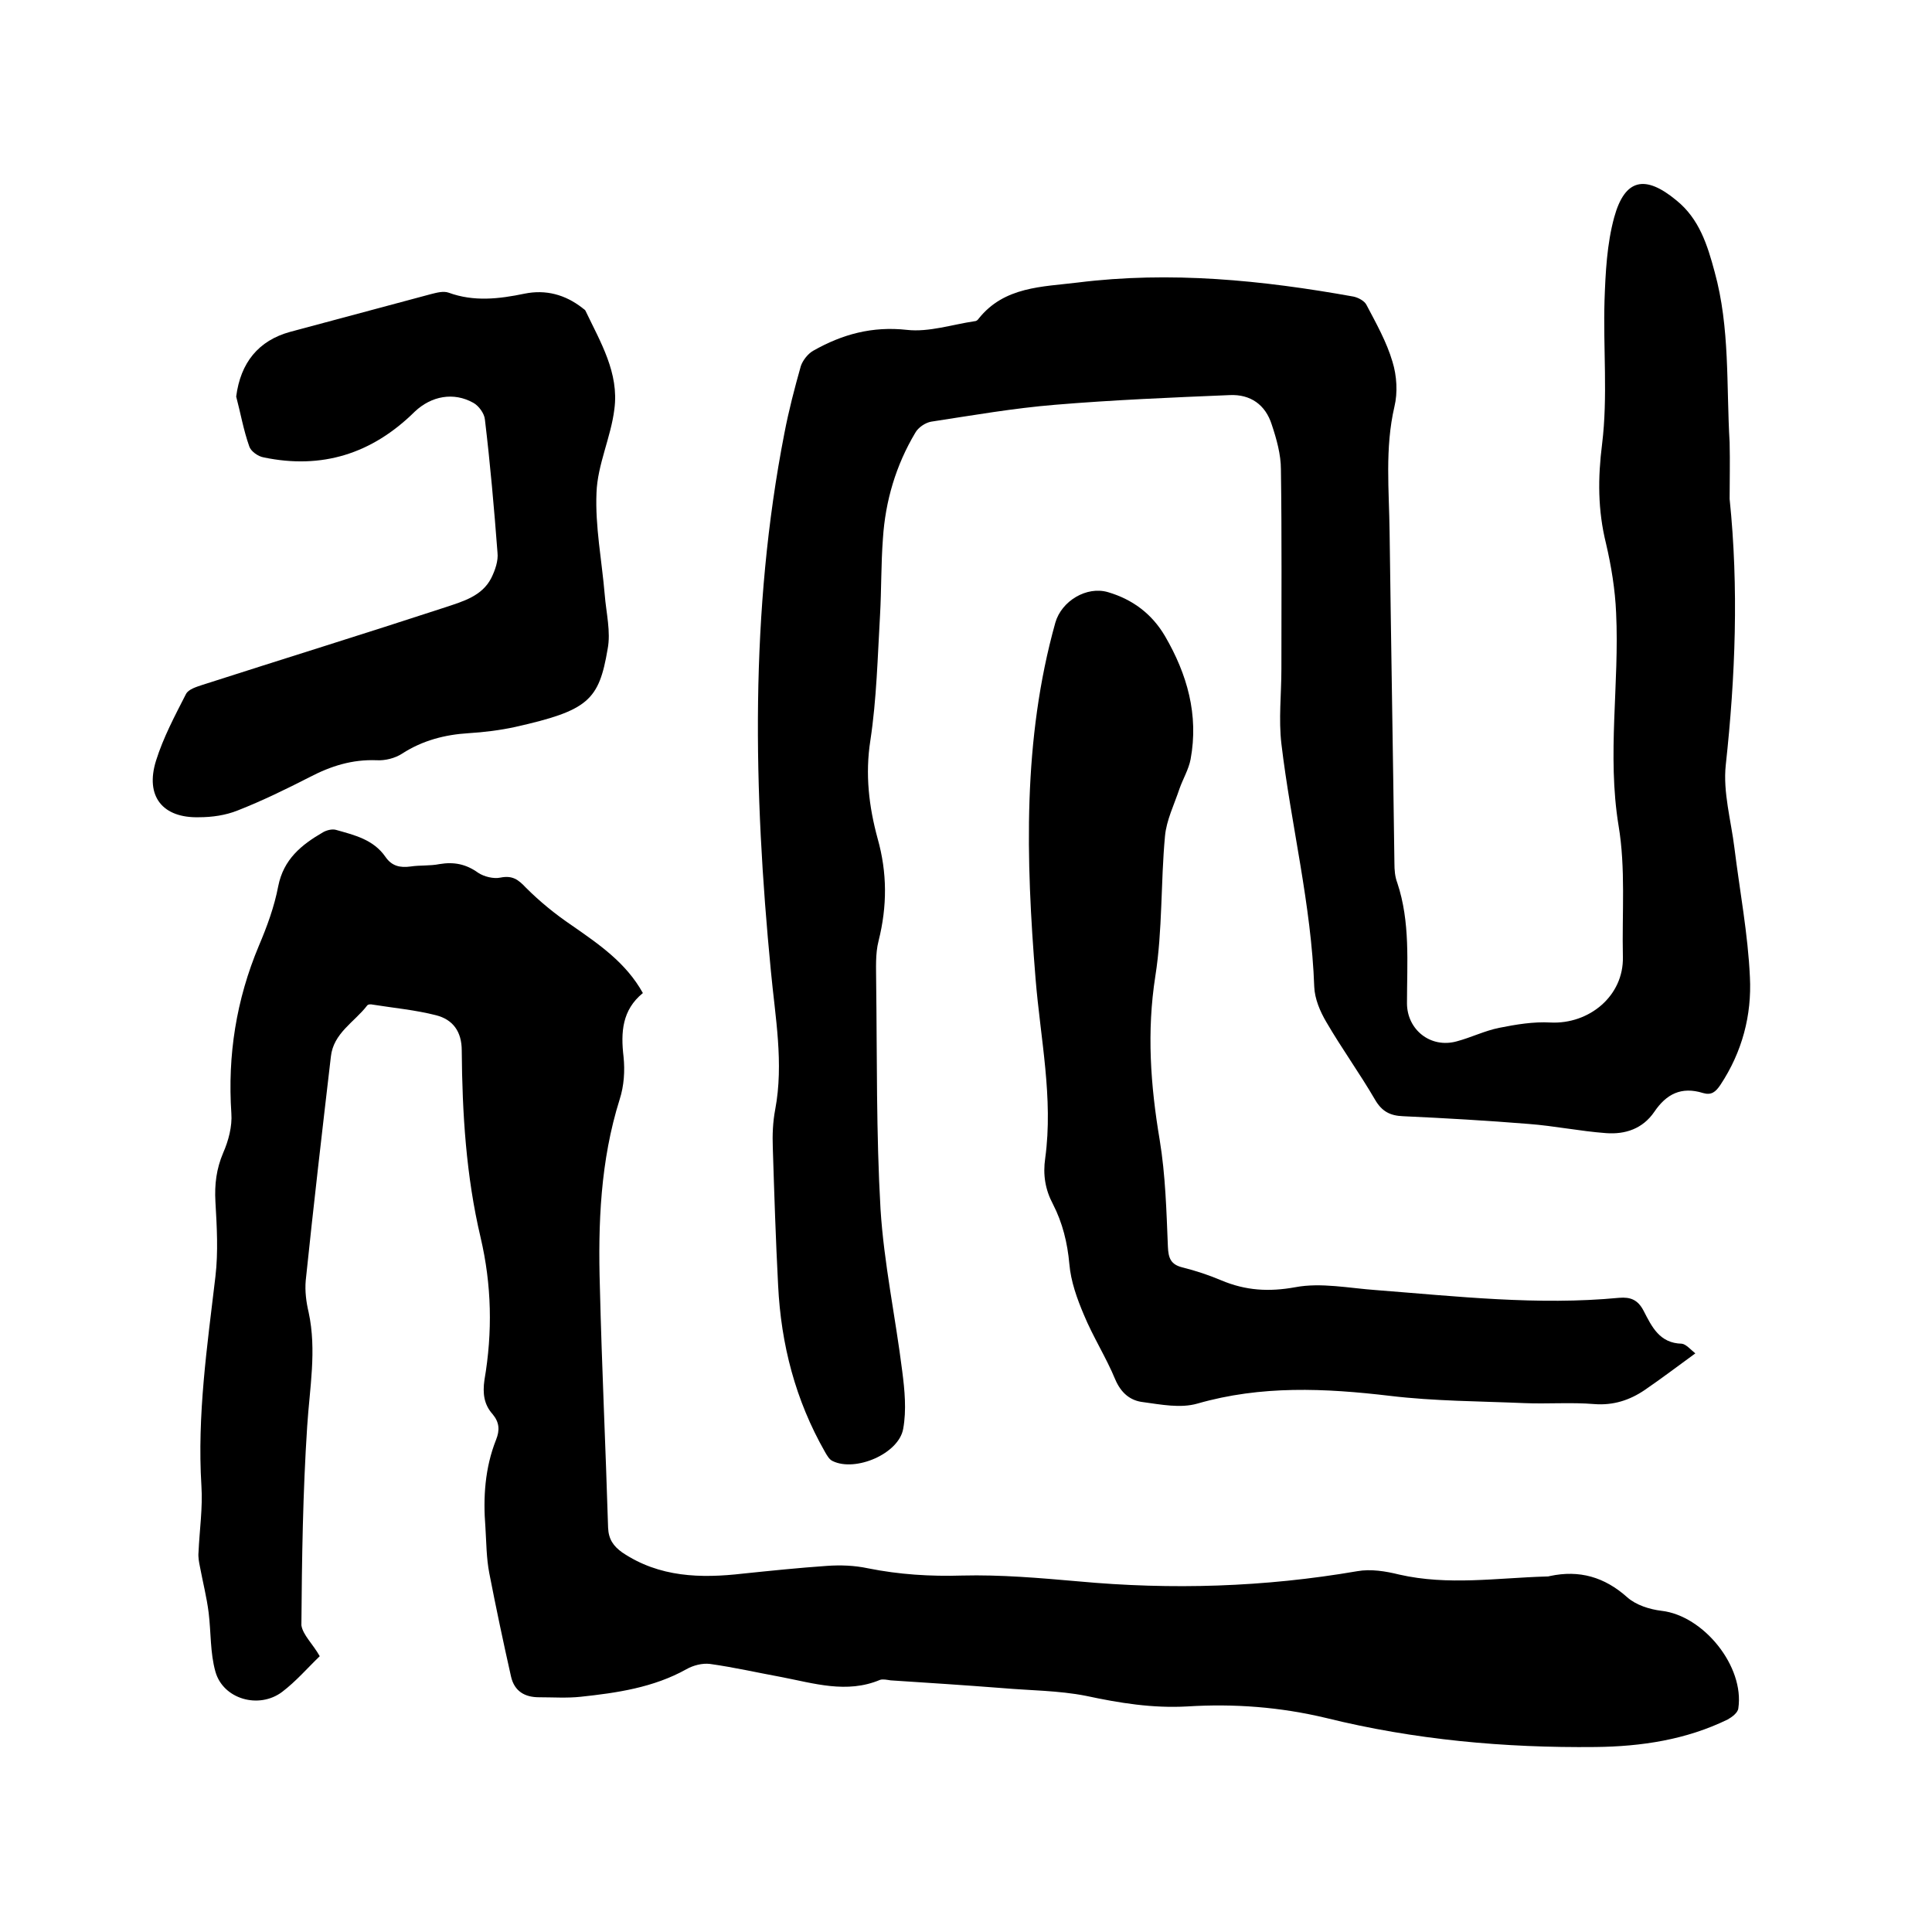
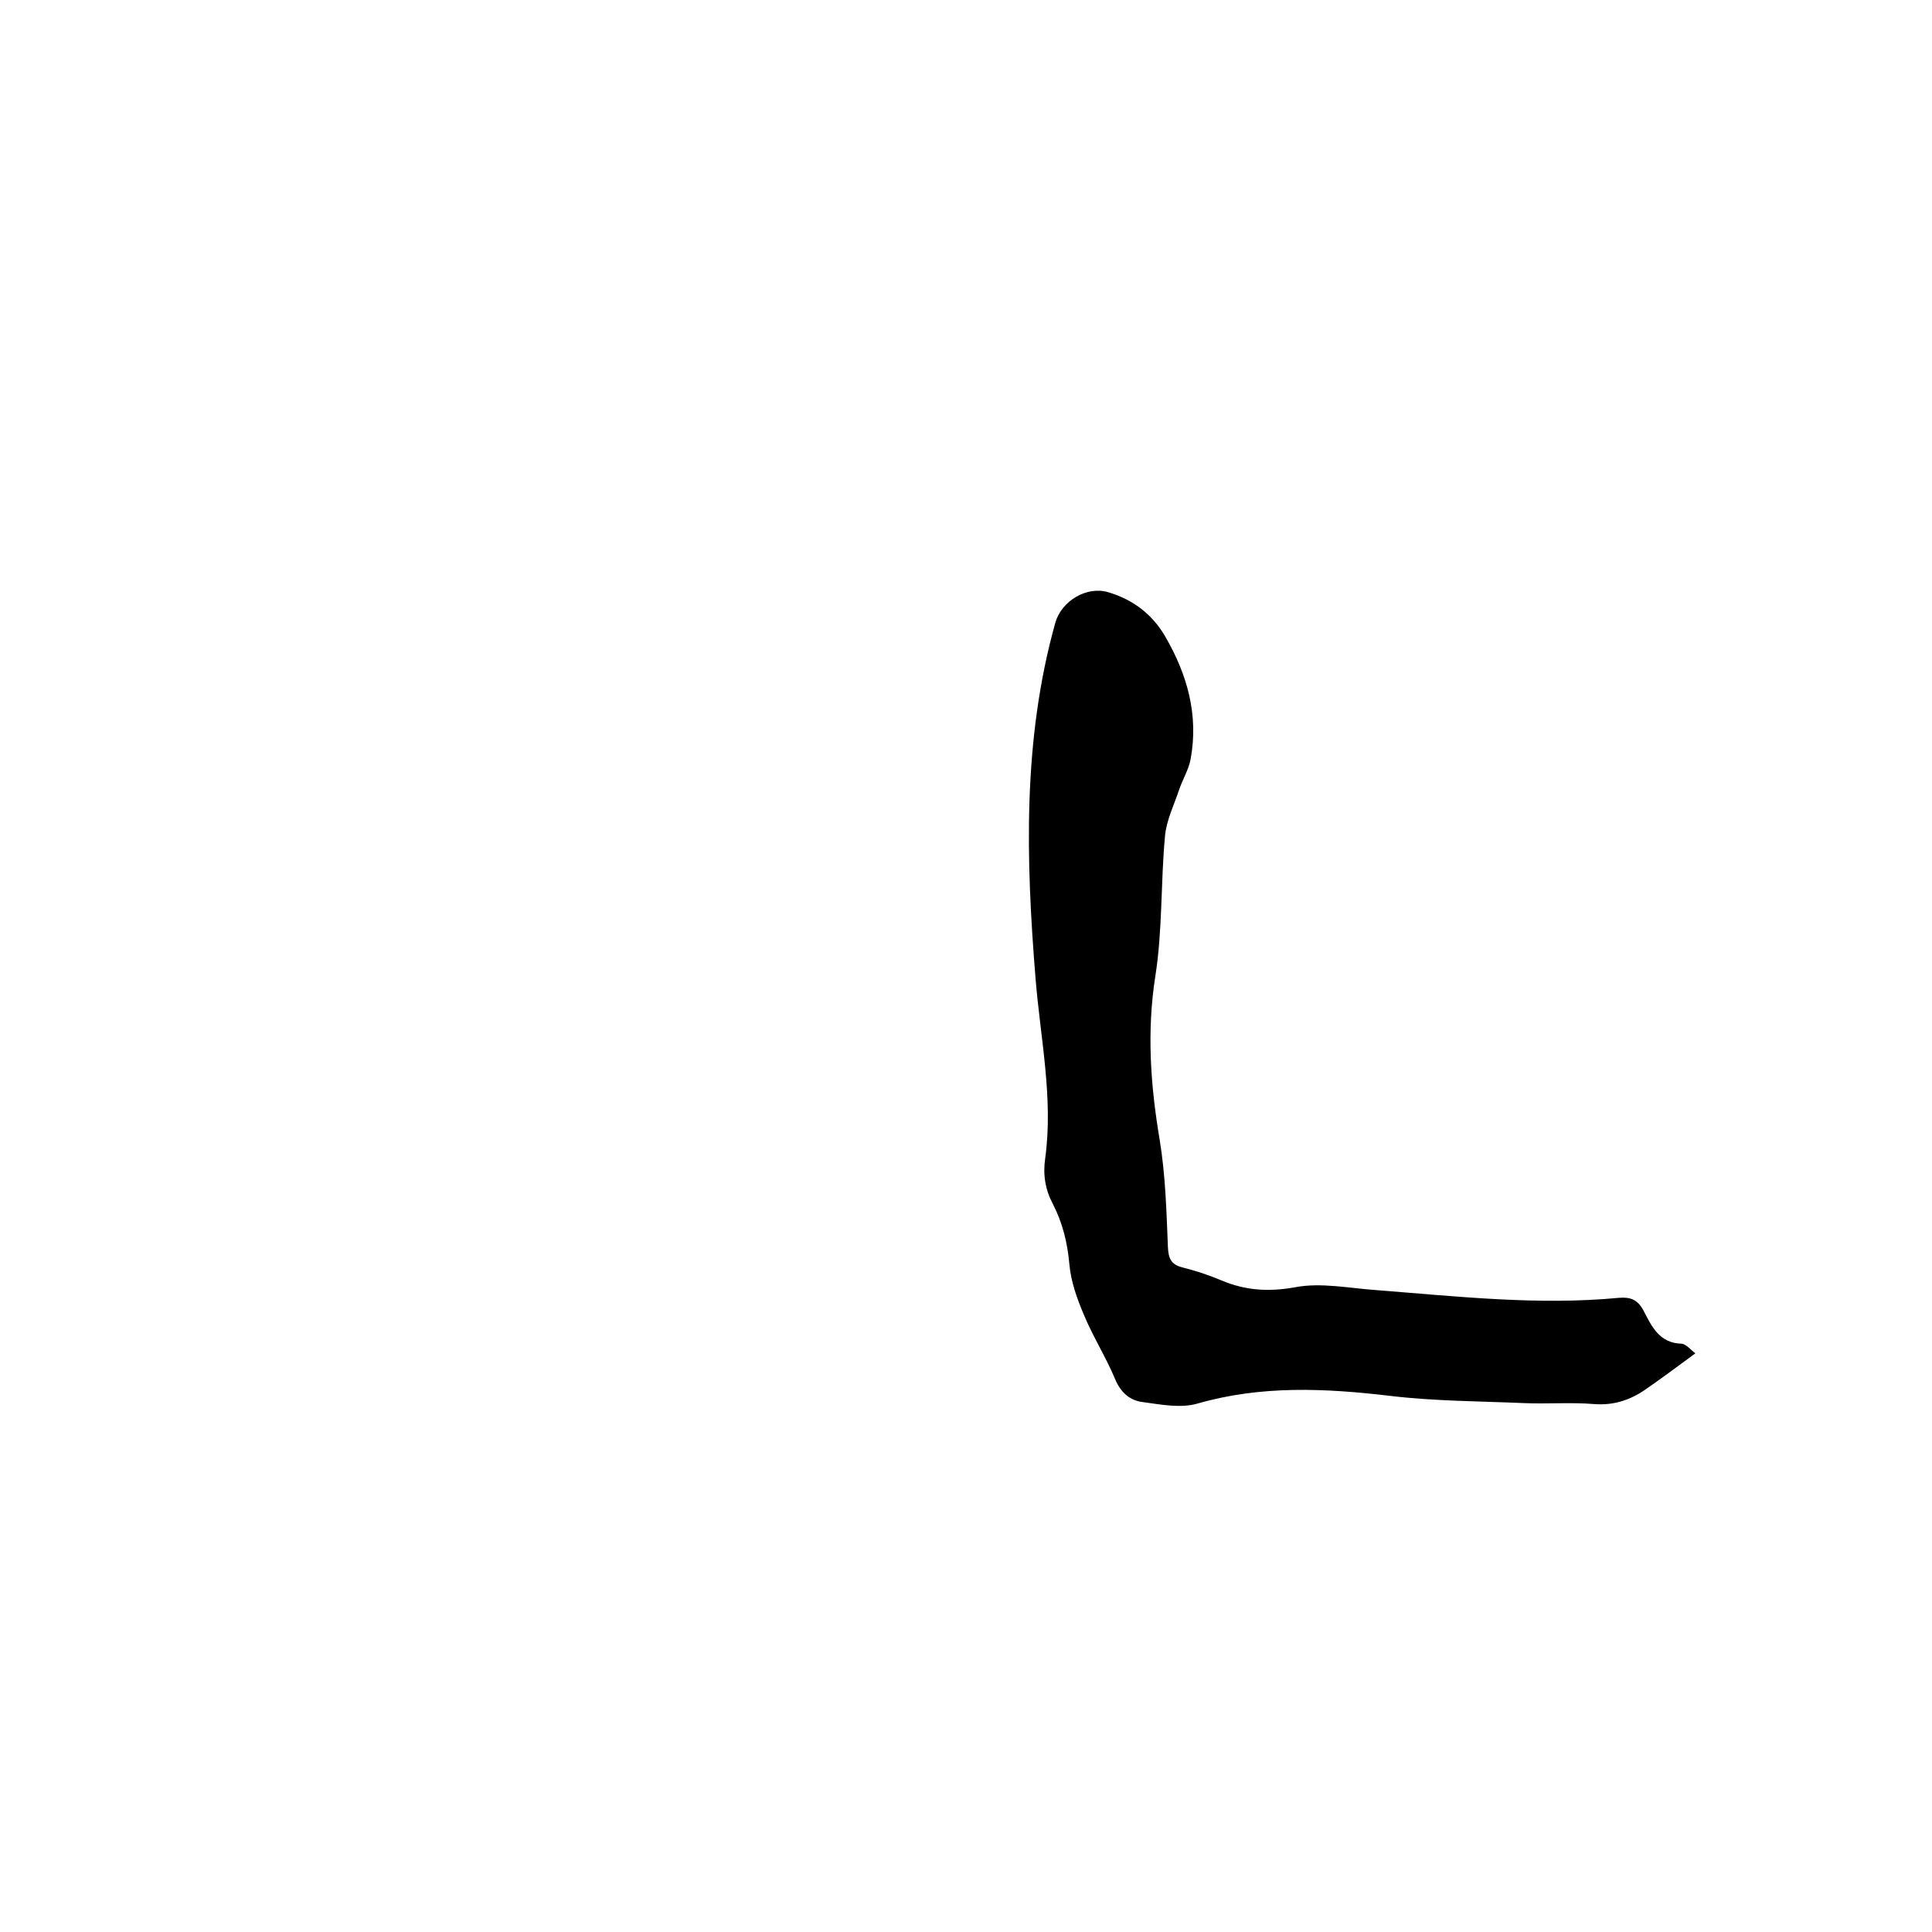
<svg xmlns="http://www.w3.org/2000/svg" enable-background="new 0 0 400 400" viewBox="0 0 400 400">
-   <path d="m358.1 103.3c1.9 18.4 1.2 36.7-.8 55.1-.6 5.6 1.1 11.5 1.8 17.2 1.1 8.9 2.8 17.8 3.2 26.7.4 7.9-1.6 15.5-6.1 22.3-1 1.5-1.9 2.2-3.6 1.7-4.5-1.4-7.6.2-10.1 3.9-2.4 3.5-6 4.7-10 4.4-5.4-.4-10.7-1.5-16-1.9-8.6-.7-17.3-1.2-26-1.6-2.7-.1-4.4-1-5.8-3.4-3.2-5.5-6.9-10.6-10.1-16.1-1.3-2.2-2.4-4.8-2.5-7.3-.6-17-4.8-33.5-6.8-50.3-.6-5.1 0-10.3 0-15.5 0-13.8.1-27.5-.1-41.3 0-3.1-.9-6.3-1.9-9.3-1.3-4.1-4.4-6.3-8.7-6.1-12 .5-24.1 1-36.1 2-8.6.7-17.2 2.2-25.7 3.5-1.2.2-2.7 1.2-3.3 2.3-4 6.7-6.2 14.1-6.7 21.9-.4 5.3-.3 10.6-.6 15.9-.5 8.6-.7 17.3-2 25.9-1.1 7-.3 13.7 1.5 20.3 2 7.1 2 14 .2 21.2-.7 2.7-.5 5.7-.5 8.5.2 15.7 0 31.3.9 47 .7 11.2 3.1 22.4 4.5 33.6.5 3.9.9 8 .2 11.9-.9 5.2-9.9 9-14.6 6.7-.7-.3-1.2-1.2-1.6-1.9-6.1-10.7-9.1-22.2-9.7-34.5-.5-9.5-.8-19-1.1-28.5-.1-2.6 0-5.3.5-7.9 1.8-9.6 0-19.1-.9-28.7-3.6-37.2-4.4-74.4 2.8-111.3.9-4.7 2.1-9.3 3.4-13.9.4-1.2 1.5-2.6 2.6-3.2 6-3.4 12.2-5.1 19.4-4.3 4.5.5 9.3-1.1 14-1.8.3 0 .6-.2.8-.5 5.3-6.7 13.2-6.6 20.5-7.5 19.2-2.4 38.2-.5 57.1 2.9 1 .2 2.3.9 2.7 1.7 2 3.8 4.2 7.7 5.4 11.8.9 2.9 1.1 6.4.4 9.3-2 8.6-1.1 17.3-1 25.9.3 22.9.7 45.7 1 68.6 0 1.4.1 2.8.6 4.1 2.7 8.1 2 16.5 2 24.9 0 5.5 4.9 9.4 10.3 7.9 3-.8 5.8-2.2 8.8-2.8 3.5-.7 7.1-1.3 10.6-1.1 8 .4 15.2-5.5 15-13.6-.2-9.1.6-18.3-.9-27.2-2.4-14.7.2-29.3-.5-44-.2-4.8-1-9.7-2.1-14.4-1.7-6.9-1.7-13.5-.8-20.6 1.2-9.8.2-19.8.5-29.7.2-5.8.5-11.7 2-17.2 2.2-8 6.4-8.9 12.9-3.5 4.7 3.8 6.4 9.2 7.9 14.8 3.2 11.6 2.4 23.5 3.1 35.3.1 4.1 0 7.9 0 11.7z" />
-   <path d="m66.2 342.9c-2.5 2.4-4.9 5.2-7.8 7.4-4.8 3.6-12.2 1.5-13.8-4.2-1.1-3.9-.9-8.1-1.4-12.2-.4-3.2-1.2-6.3-1.8-9.5-.2-1-.4-2-.3-3 .2-4.6.9-9.2.6-13.8-.9-14.6 1.2-28.9 2.9-43.3.6-5.1.3-10.3 0-15.5-.2-3.6.2-6.8 1.6-10.1 1.1-2.5 1.9-5.5 1.7-8.2-.8-12 1-23.5 5.7-34.7 1.7-4 3.2-8.1 4-12.3 1.1-5.6 4.8-8.6 9.3-11.2.7-.4 1.8-.7 2.6-.5 3.9 1.1 7.8 2 10.3 5.6 1.3 1.9 3 2.3 5.2 2 2-.3 4-.1 6-.5 3-.5 5.5 0 8 1.8 1.2.8 3.2 1.3 4.6 1 2.5-.5 3.7.4 5.3 2.1 2.9 2.9 6.1 5.5 9.5 7.8 5.6 3.9 11.2 7.7 14.7 14-4.3 3.5-4.6 8.1-4 13.2.3 2.9.1 6-.8 8.8-4 12.7-4.5 25.8-4.1 38.9.4 16.6 1.2 33.2 1.7 49.8.1 2.4 1.1 3.8 2.9 5.1 7.7 5.2 16.3 5.4 25 4.4 5.8-.6 11.6-1.2 17.4-1.6 2.8-.2 5.7-.1 8.5.5 6.5 1.3 12.9 1.7 19.5 1.5 8-.2 16 .5 24 1.2 19.4 1.8 38.6 1.2 57.8-2.1 2.8-.5 5.9 0 8.7.7 10.1 2.3 20.2.7 30.3.4.3 0 .6 0 .9-.1 6.1-1.3 11.3.2 16 4.4 1.8 1.6 4.6 2.5 7.1 2.8 8.7 1 17.2 11.5 15.9 20.2-.1.9-1.3 1.8-2.2 2.3-8.6 4.2-17.9 5.6-27.4 5.7-18.8.2-37.5-1.5-55.7-6-9.6-2.3-19.1-3-28.8-2.4-7.2.4-14-.7-21-2.2-5.6-1.1-11.5-1.1-17.3-1.6-7.7-.6-15.4-1.1-23.1-1.6-.7-.1-1.6-.3-2.2-.1-6.9 2.9-13.7.7-20.5-.6-4.9-.9-9.7-2-14.7-2.7-1.6-.2-3.5.3-4.9 1.1-6.8 3.8-14.4 4.9-21.9 5.7-2.8.3-5.7.1-8.6.1s-5.1-1.2-5.8-4.3c-1.6-7.1-3.1-14.2-4.5-21.4-.6-3.1-.6-6.3-.8-9.5-.5-6.2-.1-12.3 2.2-18.1.8-2 .7-3.6-.7-5.3-1.8-2-2.1-4.3-1.7-7.1 1.7-9.9 1.5-19.7-.8-29.5-3-12.7-3.8-25.7-3.9-38.7 0-3.9-1.8-6.4-5.3-7.3-4.3-1.1-8.7-1.5-13.1-2.2-.4-.1-1-.1-1.2.2-2.6 3.4-7 5.7-7.5 10.6-1.8 15.4-3.6 30.9-5.2 46.3-.2 2.2.1 4.5.6 6.6 1.7 7.9.2 15.7-.3 23.6-.9 13.7-1.1 27.5-1.2 41.2.3 2 2.4 3.9 3.8 6.4z" />
  <path d="m351 280.2c-3.7 2.7-7 5.2-10.5 7.6-3.1 2.1-6.5 3.2-10.4 2.9-4.8-.4-9.7 0-14.5-.2-9.3-.4-18.6-.4-27.8-1.5-13.5-1.6-26.7-2.2-39.9 1.6-3.5 1-7.5.2-11.2-.3-2.7-.3-4.6-1.9-5.8-4.7-1.9-4.6-4.6-8.8-6.5-13.4-1.4-3.3-2.7-6.9-3-10.5-.4-4.4-1.4-8.5-3.4-12.4-1.6-3-2.1-6.1-1.6-9.5 1.7-12.5-1-24.8-2-37.2-2-24.7-2.7-49.4 4.1-73.7 1.3-4.5 6.5-7.6 10.9-6.3 5.1 1.5 9.1 4.5 11.8 9.1 4.6 7.9 7 16.3 5.3 25.5-.4 2.1-1.6 4.1-2.3 6.1-1.1 3.3-2.7 6.5-3 9.8-.9 9.7-.5 19.5-2 29-1.8 11.5-1 22.6.9 33.9 1.2 7.3 1.4 14.7 1.7 22.1.1 2.4.6 3.7 3 4.3 2.8.7 5.5 1.6 8.1 2.7 5 2.1 9.8 2.4 15.3 1.4 5.3-1 11.1.2 16.7.6 16.8 1.3 33.5 3.2 50.3 1.6 2.4-.2 3.9.4 5.1 2.7 1.7 3.3 3.3 6.7 7.9 6.8.9.1 1.9 1.3 2.8 2z" />
-   <path d="m48.9 82.1c.9-7 4.6-11.6 11.2-13.4 9.7-2.6 19.4-5.2 29.1-7.8 1.2-.3 2.6-.7 3.7-.3 5.2 1.9 10.4 1.3 15.7.2 4.4-.9 8.4.2 11.9 2.9.2.2.6.4.7.6 3.1 6.5 7 12.9 6 20.4-.7 5.8-3.5 11.5-3.7 17.3-.3 7 1.1 14 1.7 21.1.3 3.8 1.3 7.7.6 11.3-1.8 10.6-4 12.7-19.1 16.1-3.2.7-6.5 1.1-9.7 1.3-4.9.3-9.5 1.5-13.7 4.2-1.5 1-3.6 1.5-5.3 1.4-5.1-.2-9.5 1.2-13.9 3.5-4.9 2.5-9.8 4.9-14.9 6.9-2.5 1-5.3 1.4-8 1.4-7.5.2-11.2-4.3-8.9-11.7 1.5-4.8 3.9-9.3 6.2-13.8.5-1 2.2-1.5 3.4-1.9 16.8-5.4 33.6-10.6 50.4-16.1 3.6-1.2 7.5-2.3 9.4-6 .8-1.6 1.5-3.6 1.3-5.3-.7-9.2-1.5-18.3-2.6-27.5-.1-1.3-1.3-2.9-2.4-3.5-4.1-2.3-8.7-1.4-12.1 1.8-8.9 8.8-19.3 12-31.3 9.5-1.2-.2-2.7-1.3-3-2.3-1.2-3.4-1.8-6.9-2.7-10.3z" />
</svg>